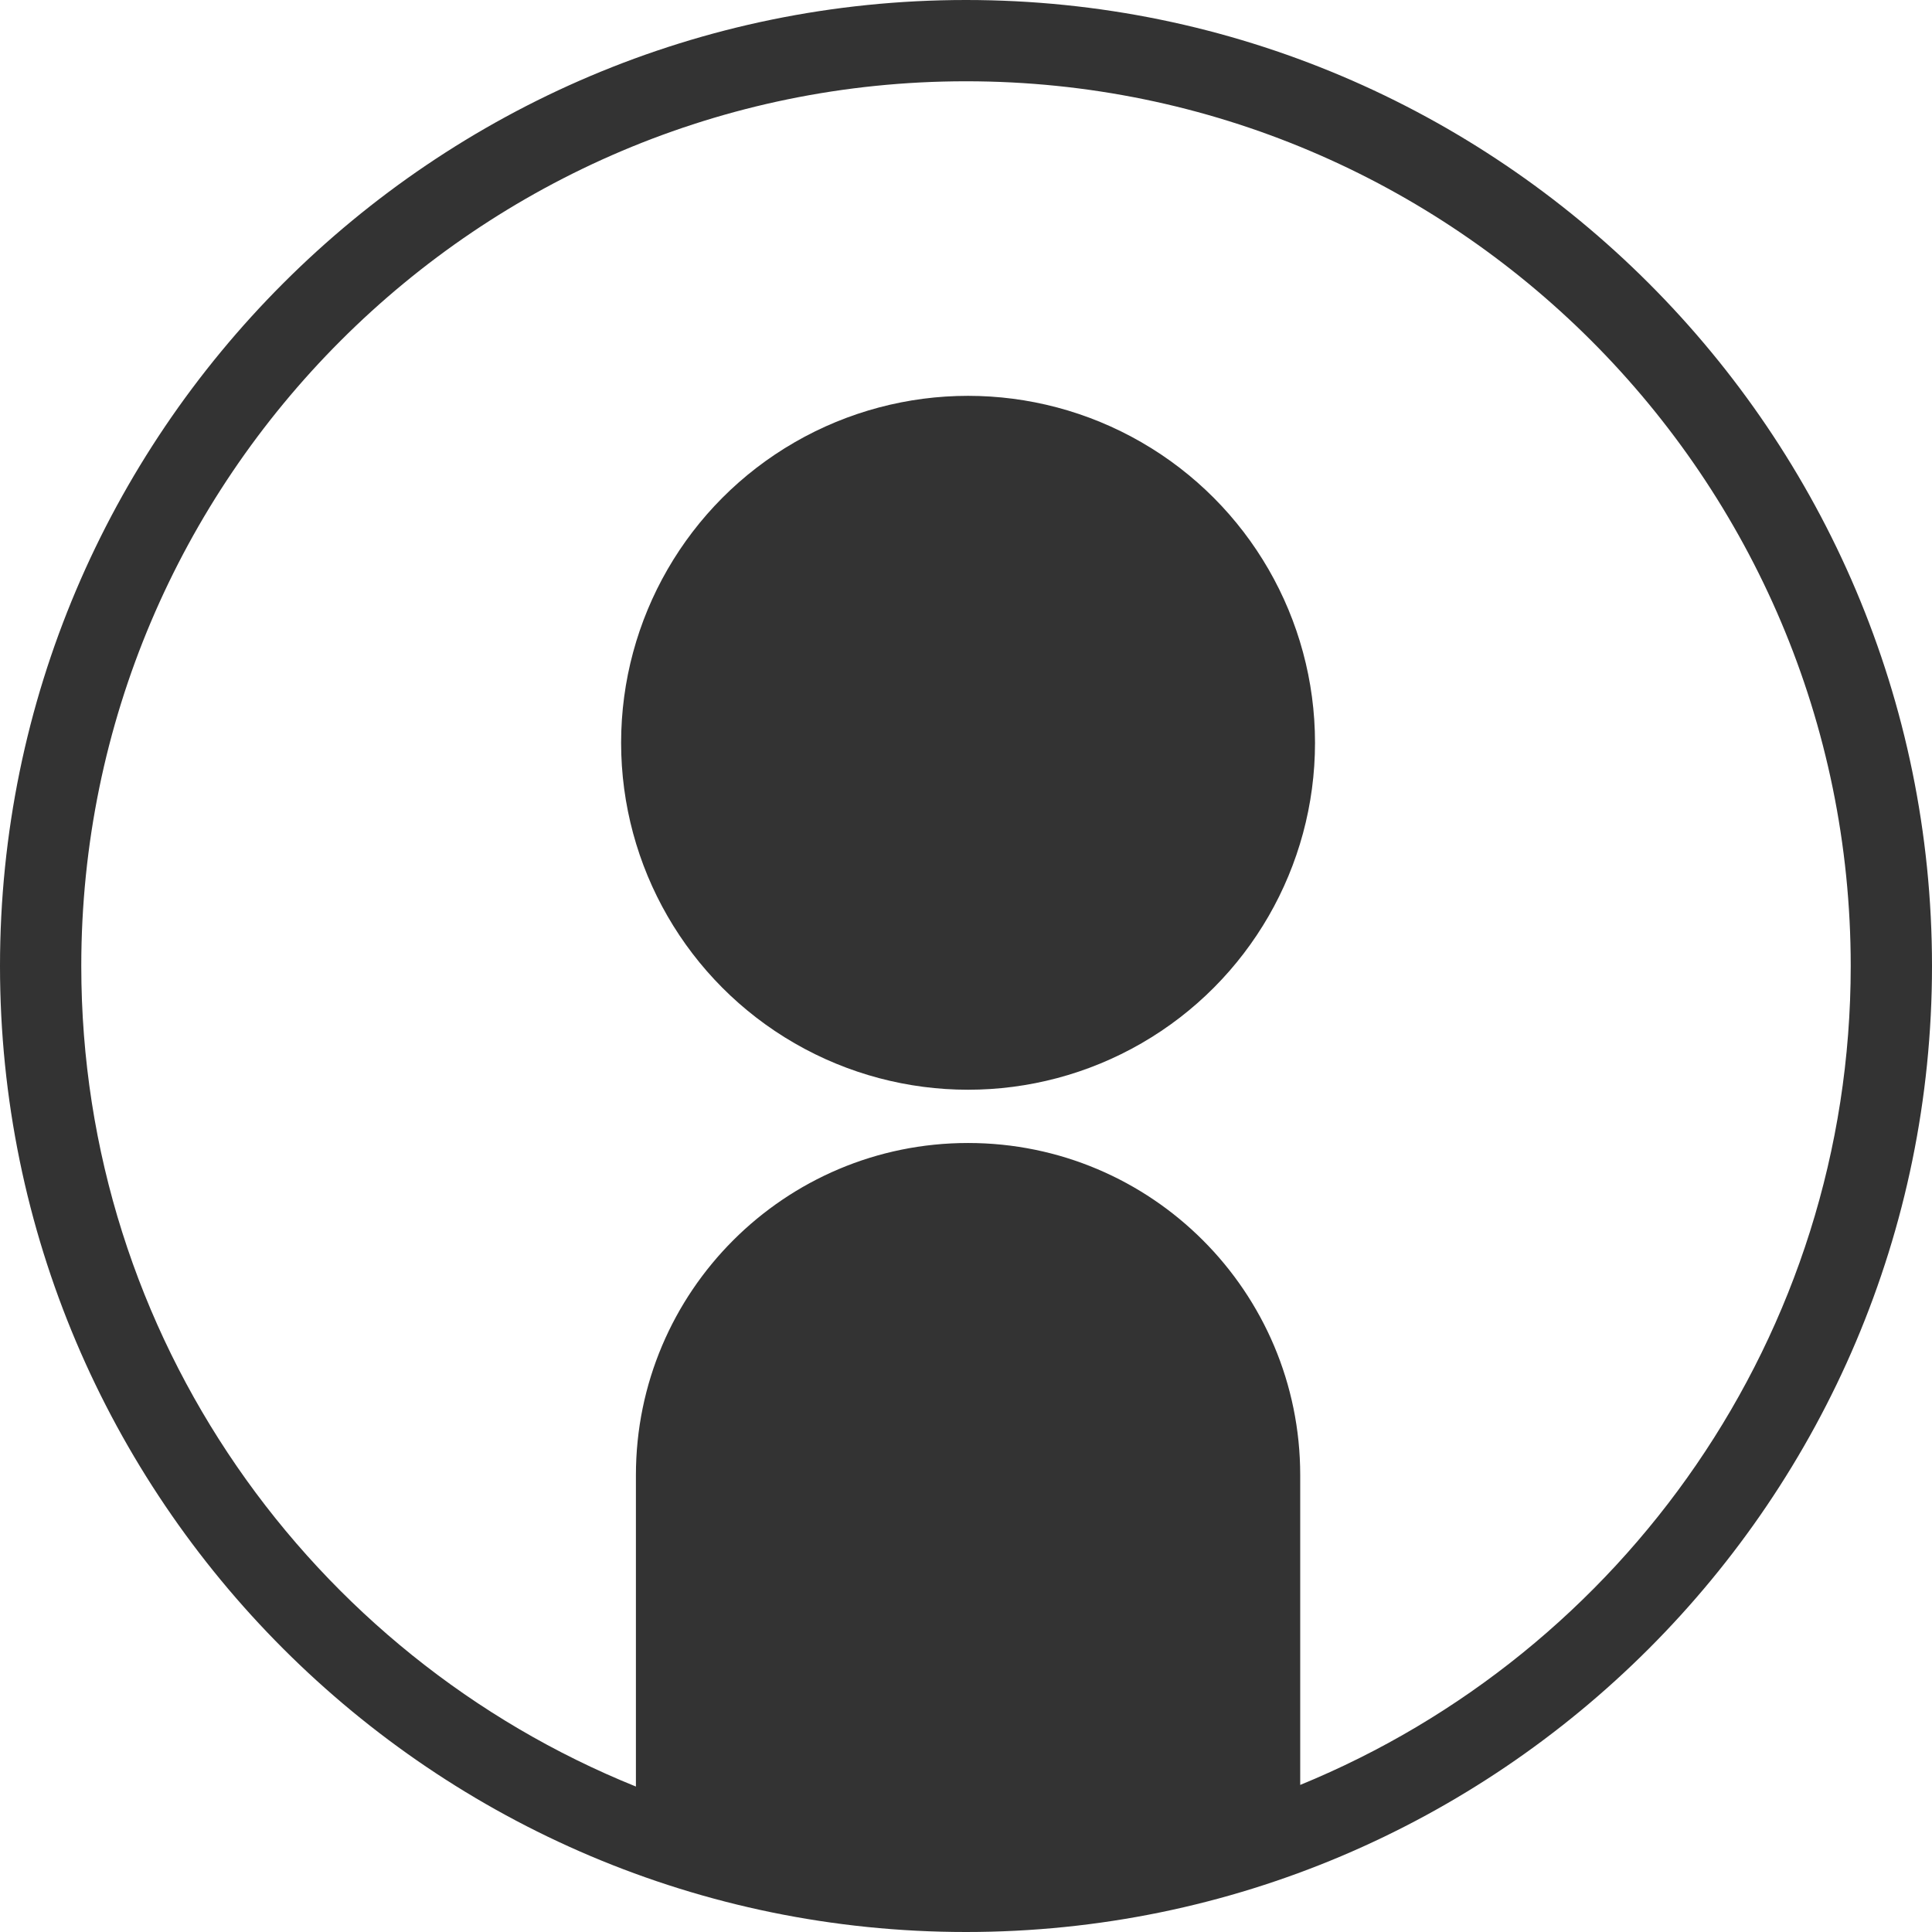
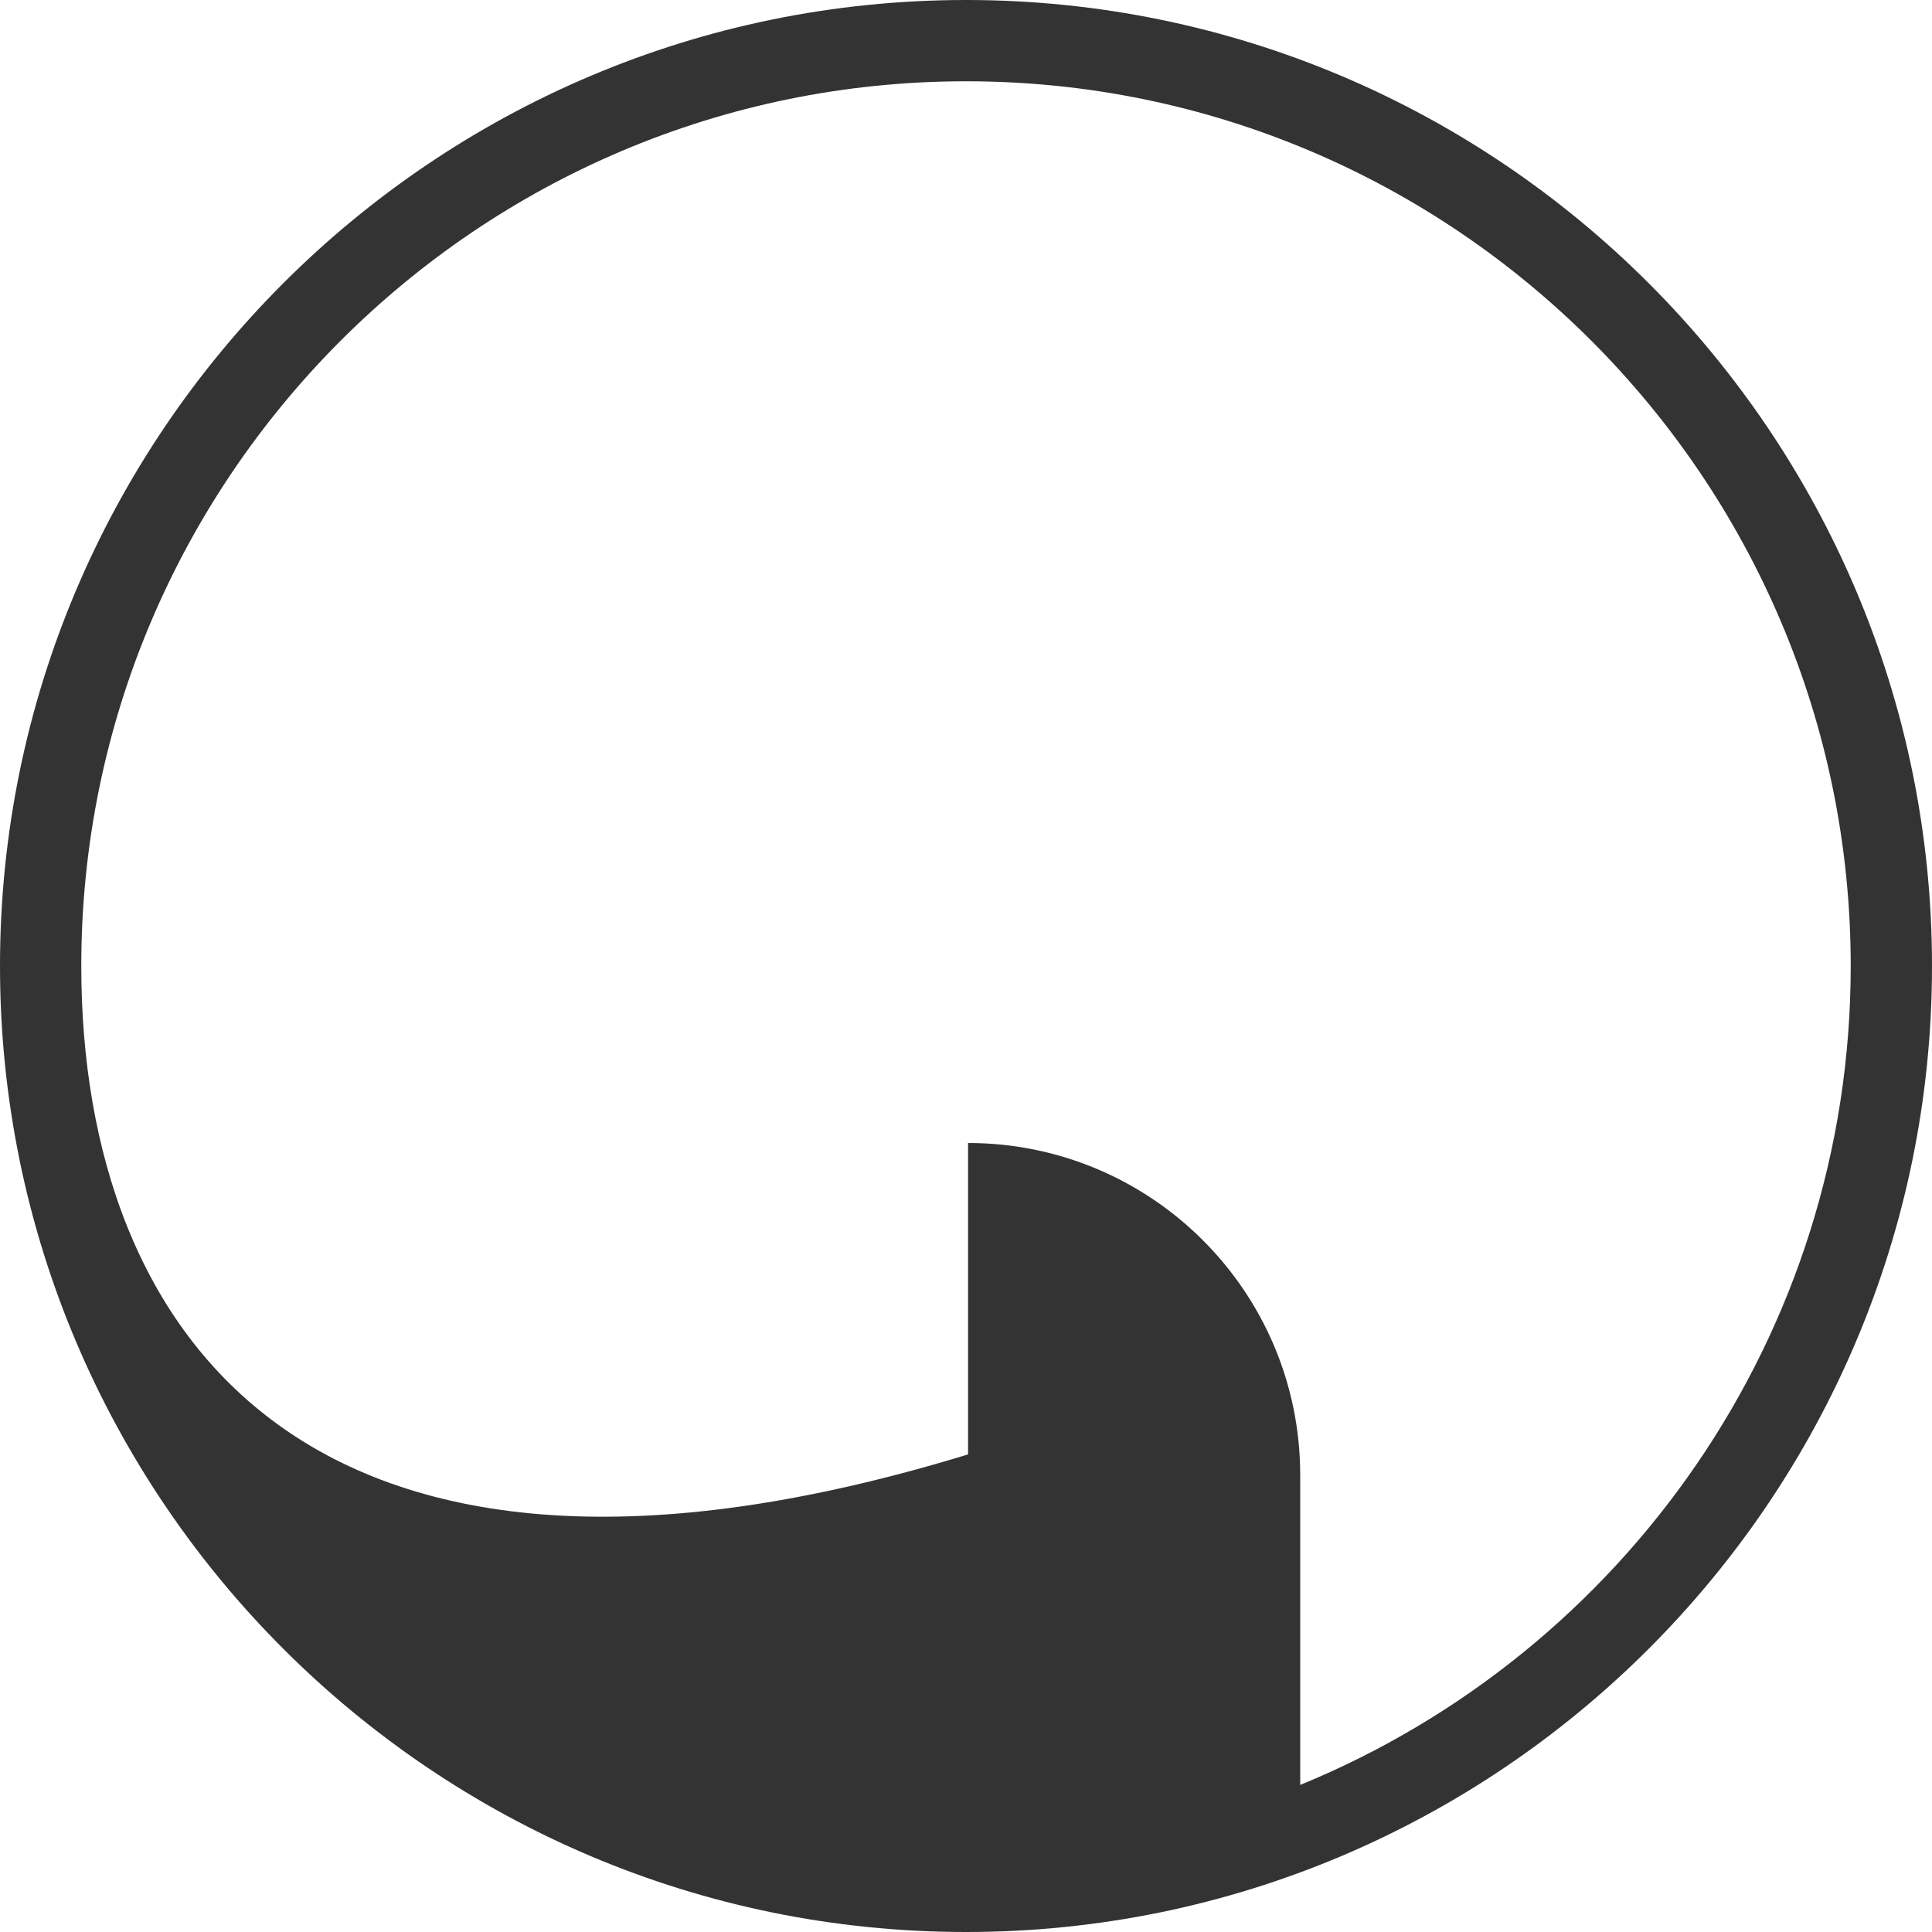
<svg xmlns="http://www.w3.org/2000/svg" id="Layer_1" version="1.1" viewBox="0 0 159.26 159.26">
  <defs>
    <style>
      .st0 {
        fill: #333;
      }
    </style>
  </defs>
-   <path class="st0" d="M79.63,0C35.72,0,0,35.72,0,79.63s35.72,79.63,79.63,79.63,79.63-35.72,79.63-79.63S123.54,0,79.63,0ZM107.18,147.14v-25.54c0-15.12-12.26-27.38-27.38-27.38s-27.38,12.26-27.38,27.38v25.67C25.65,136.47,6.7,110.23,6.7,79.63,6.7,39.41,39.41,6.7,79.63,6.7s72.93,32.72,72.93,72.93c0,30.47-18.79,56.62-45.39,67.51h.01Z" />
-   <circle class="st0" cx="79.8" cy="61.23" r="28.6" />
+   <path class="st0" d="M79.63,0C35.72,0,0,35.72,0,79.63s35.72,79.63,79.63,79.63,79.63-35.72,79.63-79.63S123.54,0,79.63,0ZM107.18,147.14v-25.54c0-15.12-12.26-27.38-27.38-27.38v25.67C25.65,136.47,6.7,110.23,6.7,79.63,6.7,39.41,39.41,6.7,79.63,6.7s72.93,32.72,72.93,72.93c0,30.47-18.79,56.62-45.39,67.51h.01Z" />
</svg>